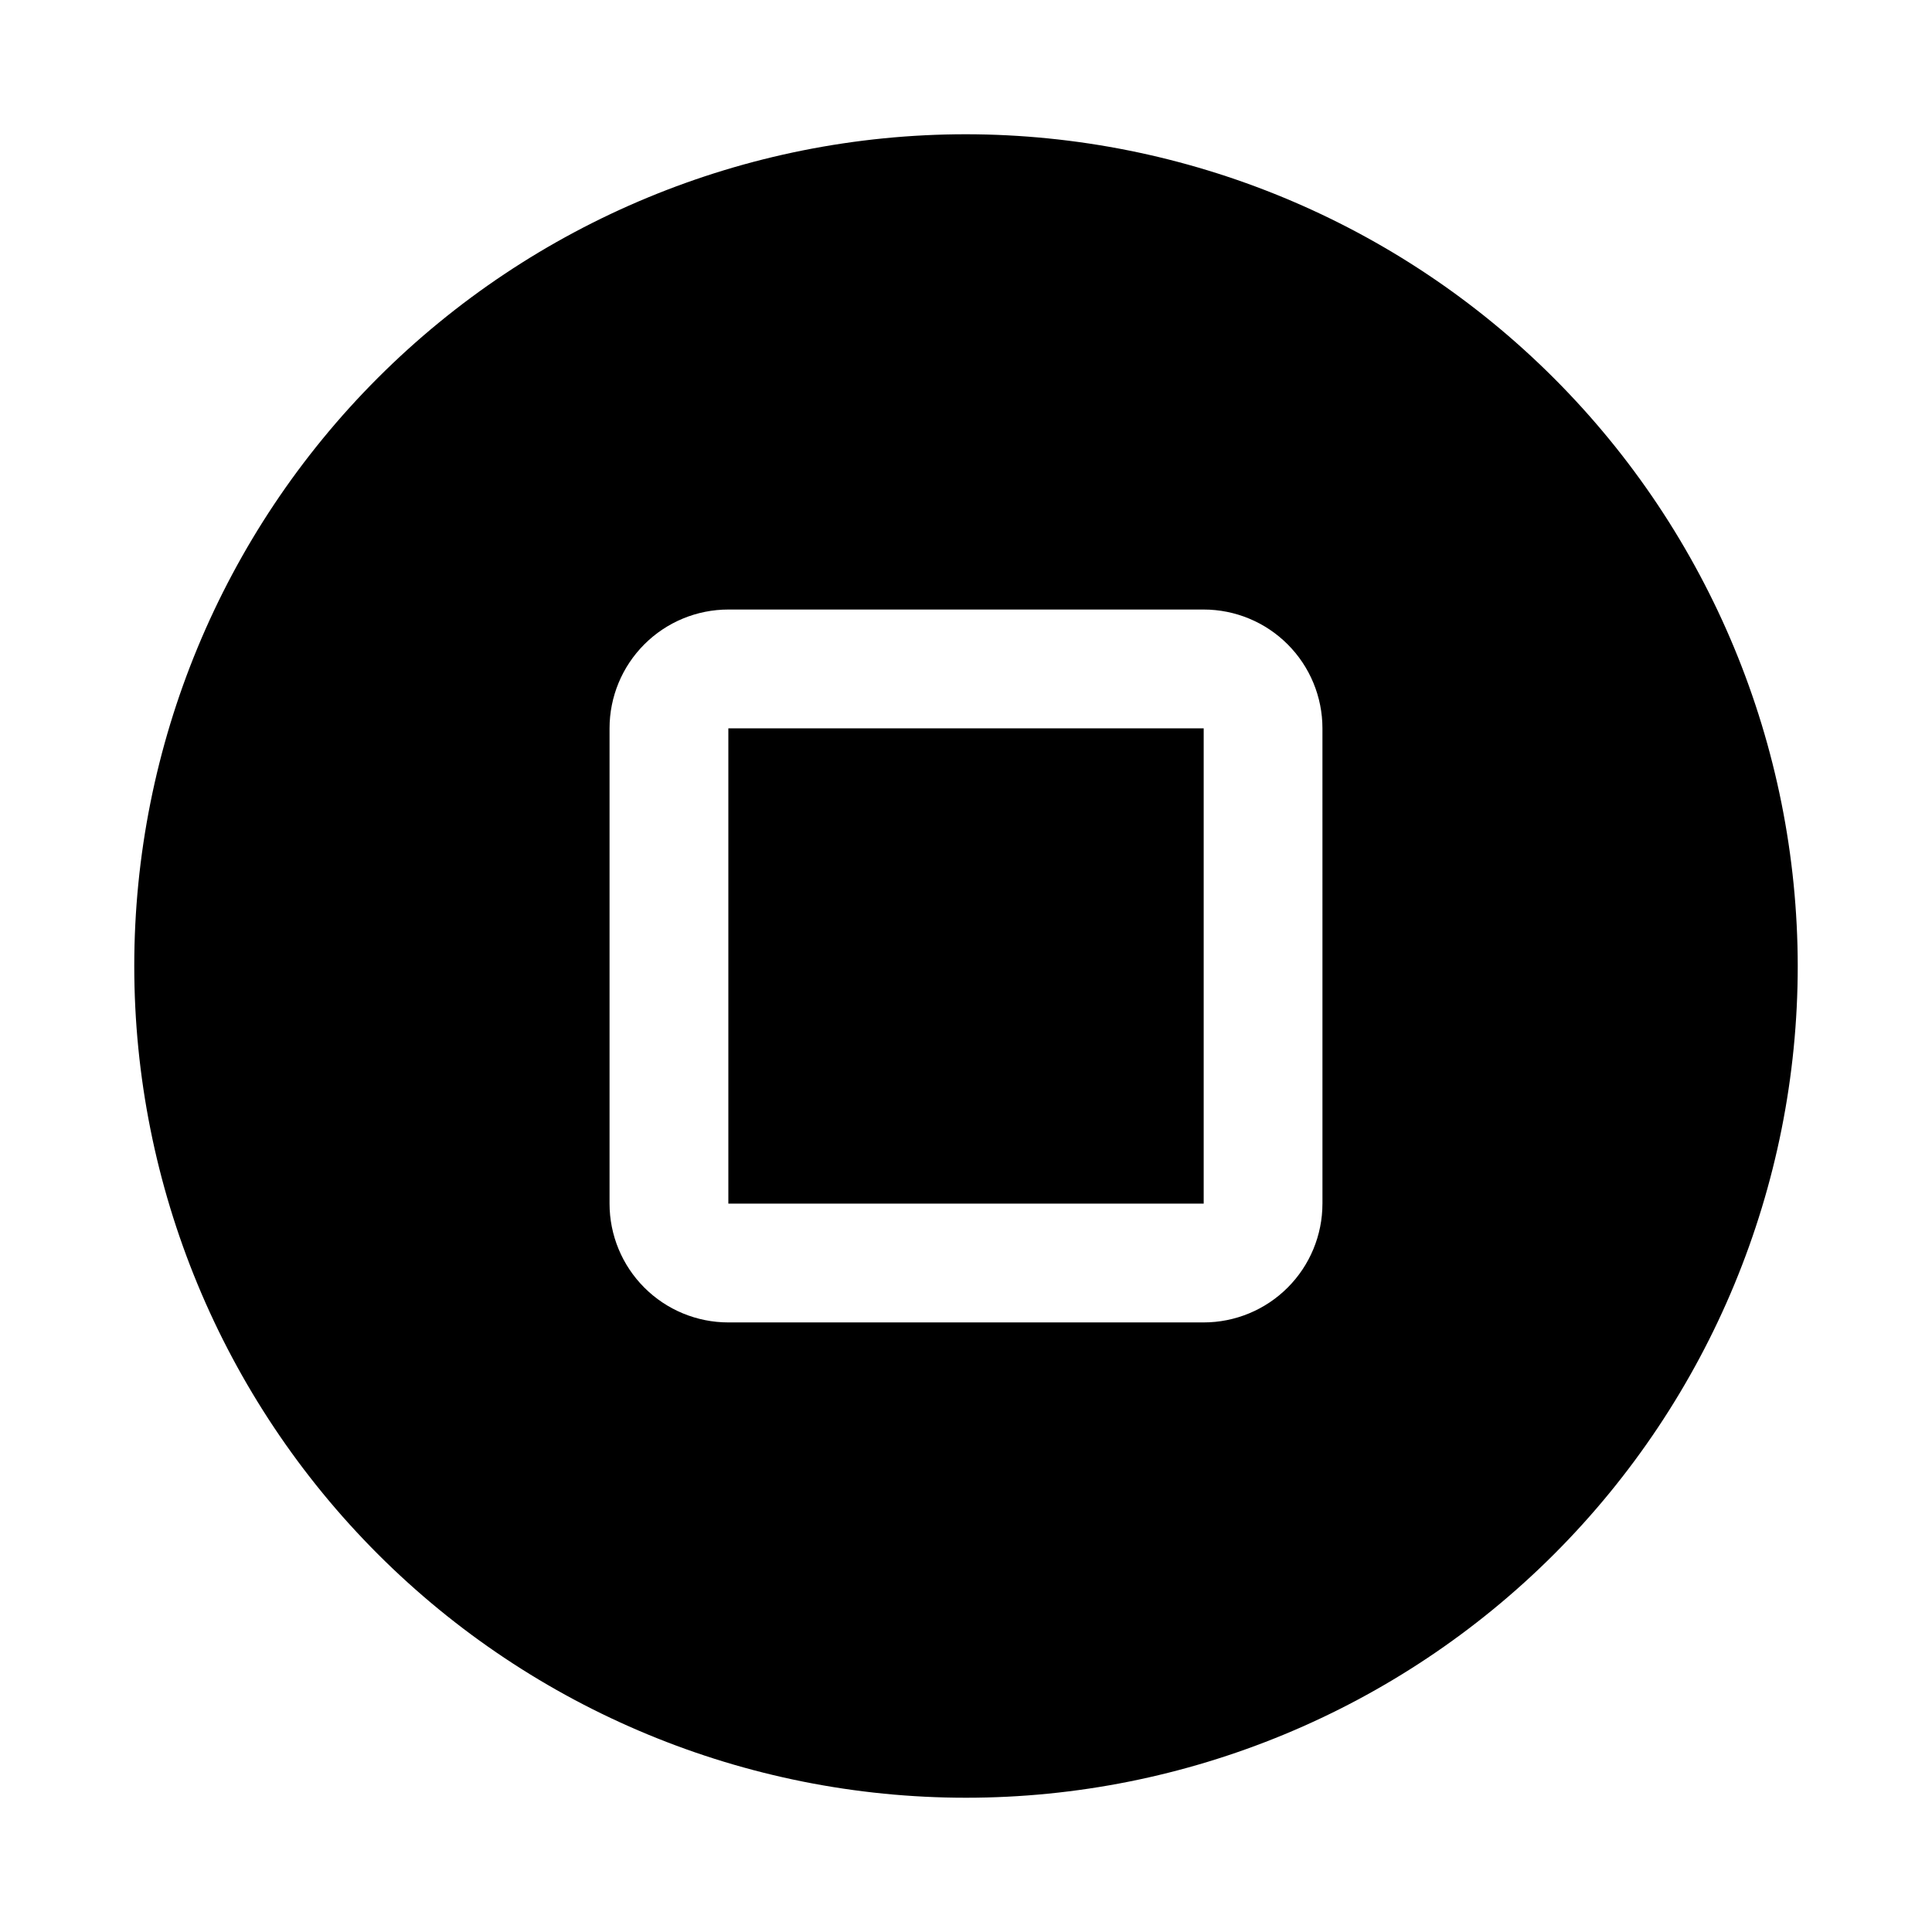
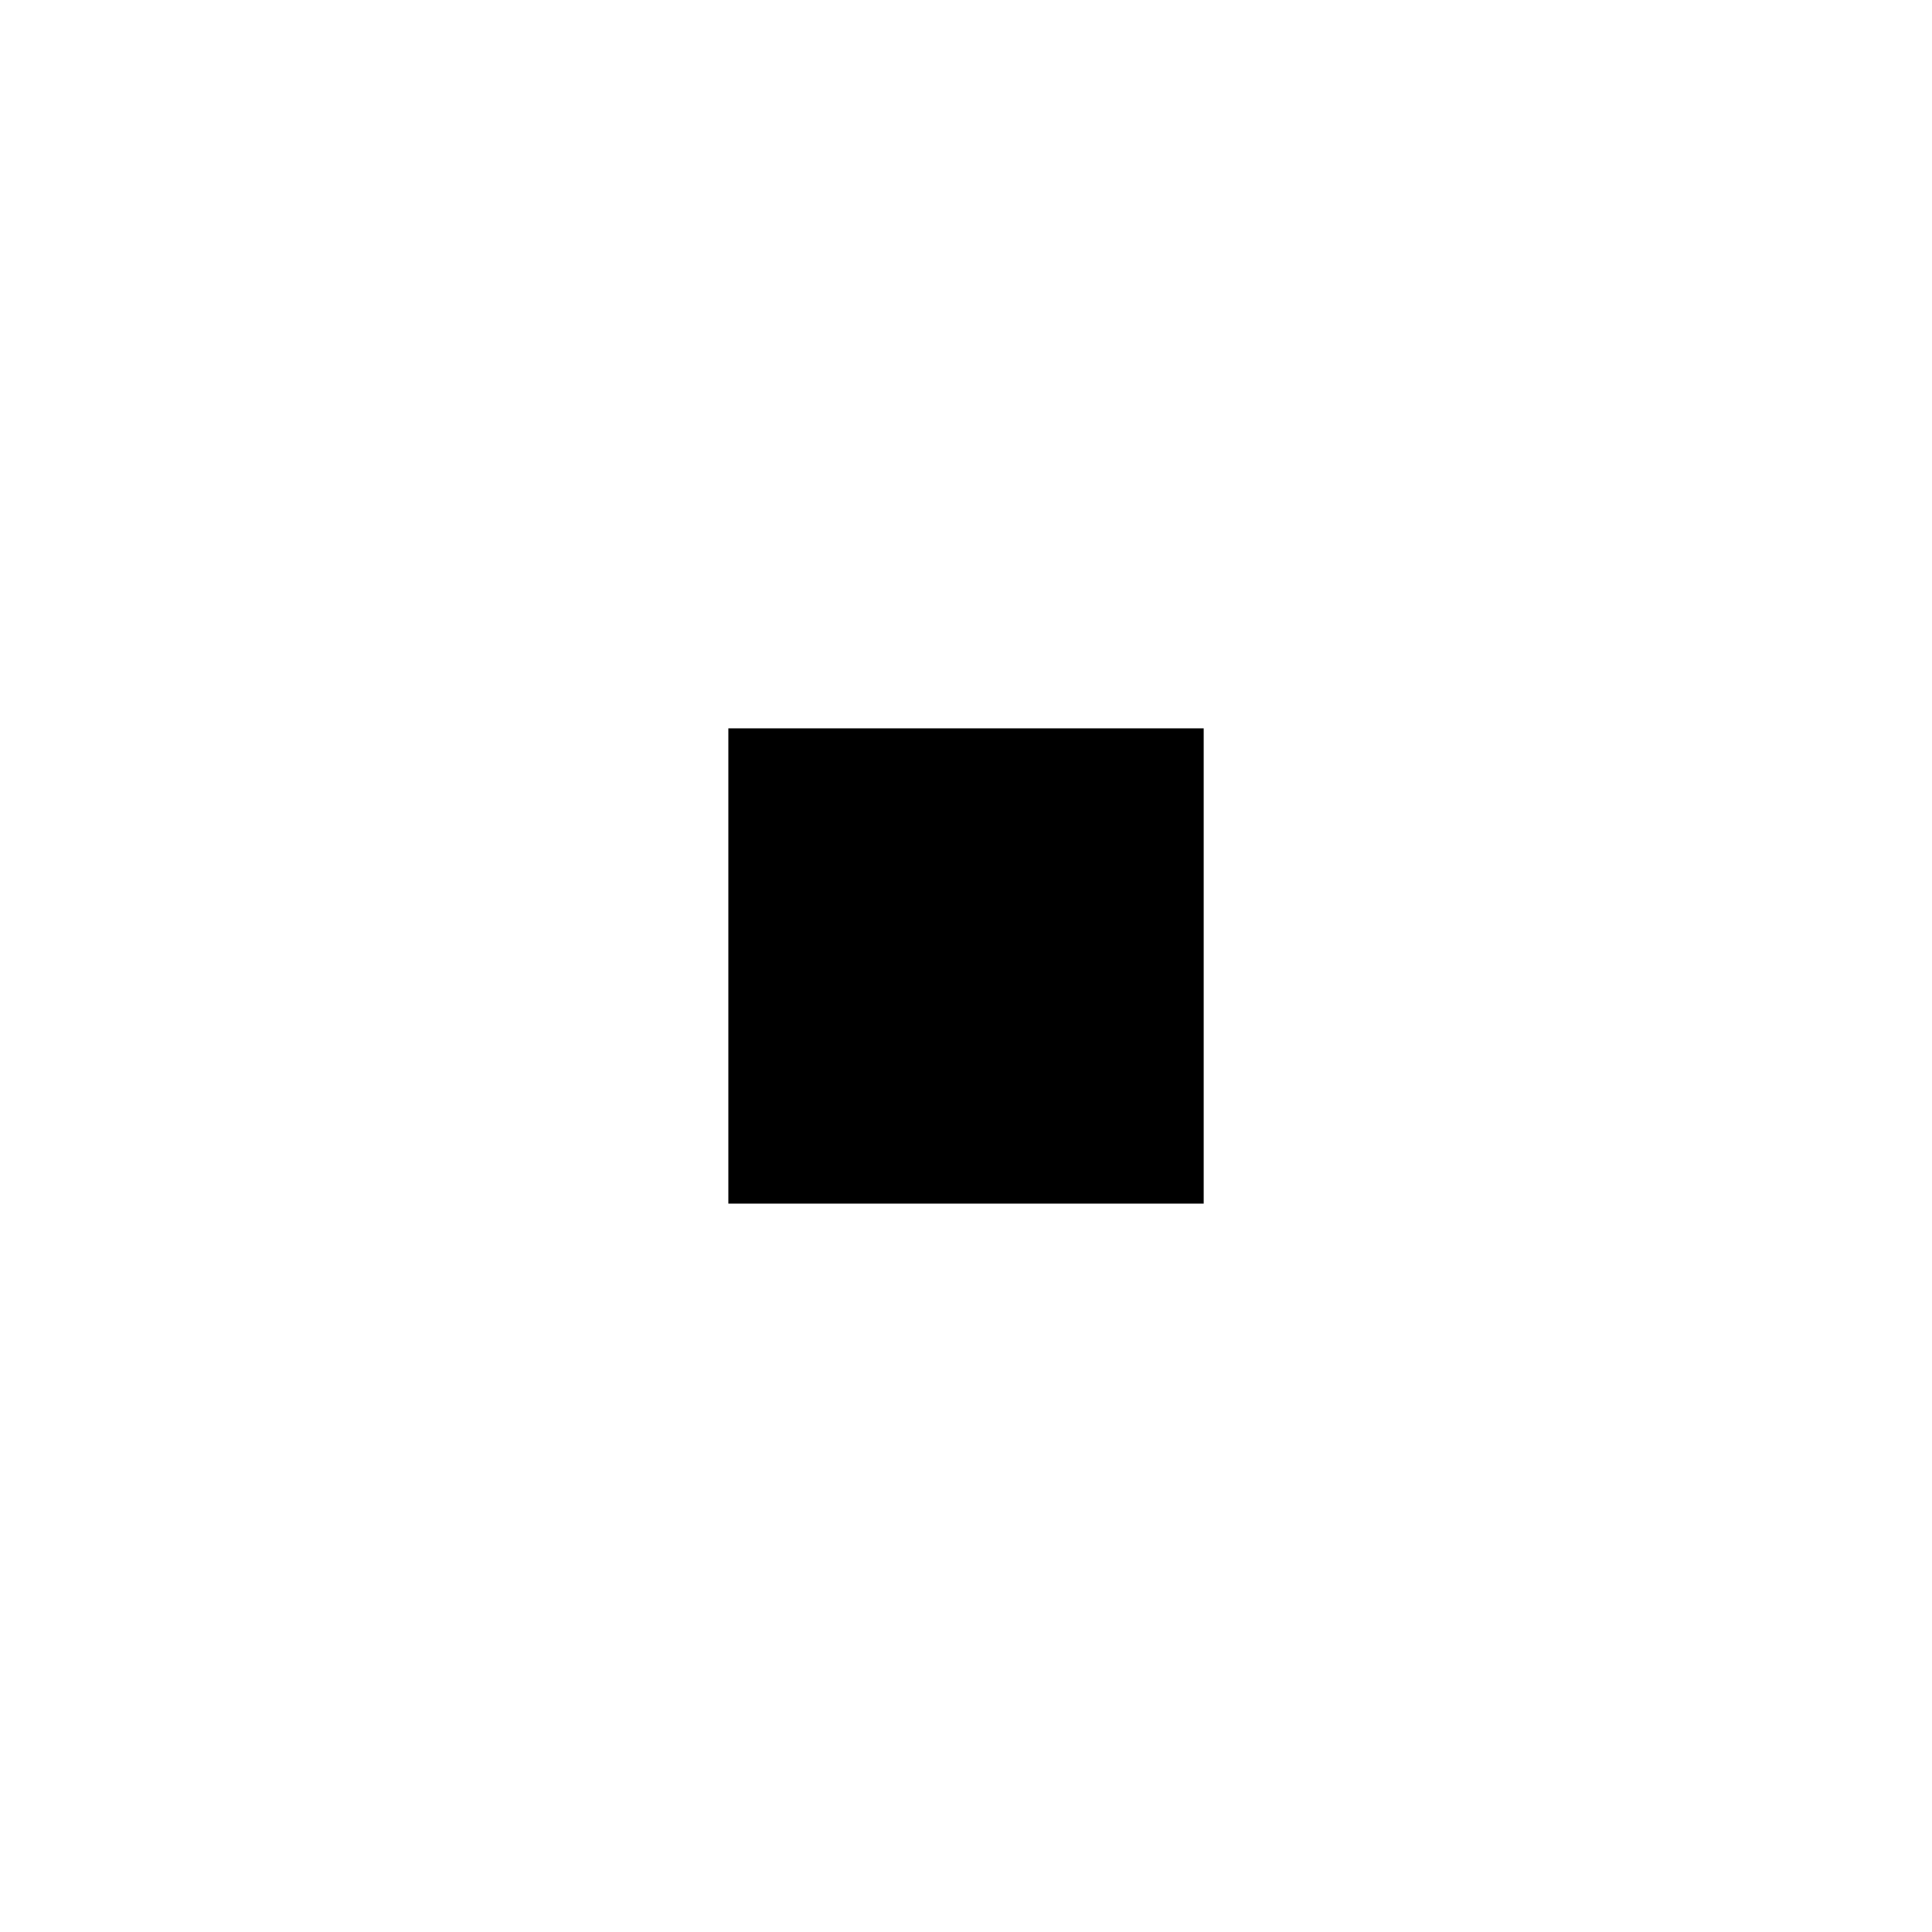
<svg xmlns="http://www.w3.org/2000/svg" fill="#000000" width="800px" height="800px" version="1.1" viewBox="144 144 512 512">
  <g>
    <path d="m337.02 337.02h125.97v125.95h-125.97z" />
-     <path d="m400 179.58c-58.461 0-114.52 23.223-155.86 64.559s-64.559 97.398-64.559 155.86c0 58.457 23.223 114.52 64.559 155.86 41.336 41.336 97.398 64.559 155.86 64.559 58.457 0 114.52-23.223 155.86-64.559 41.336-41.336 64.559-97.398 64.559-155.86-0.062-58.441-23.305-114.47-64.625-155.79-41.324-41.324-97.352-64.566-155.79-64.629zm94.465 283.39h-0.004c0 8.348-3.316 16.359-9.223 22.262-5.902 5.906-13.914 9.223-22.262 9.223h-125.95c-8.352 0-16.363-3.316-22.266-9.223-5.906-5.902-9.223-13.914-9.223-22.262v-125.95c0-8.352 3.316-16.363 9.223-22.266 5.902-5.906 13.914-9.223 22.266-9.223h125.95c8.348 0 16.359 3.316 22.262 9.223 5.906 5.902 9.223 13.914 9.223 22.266z" />
  </g>
</svg>